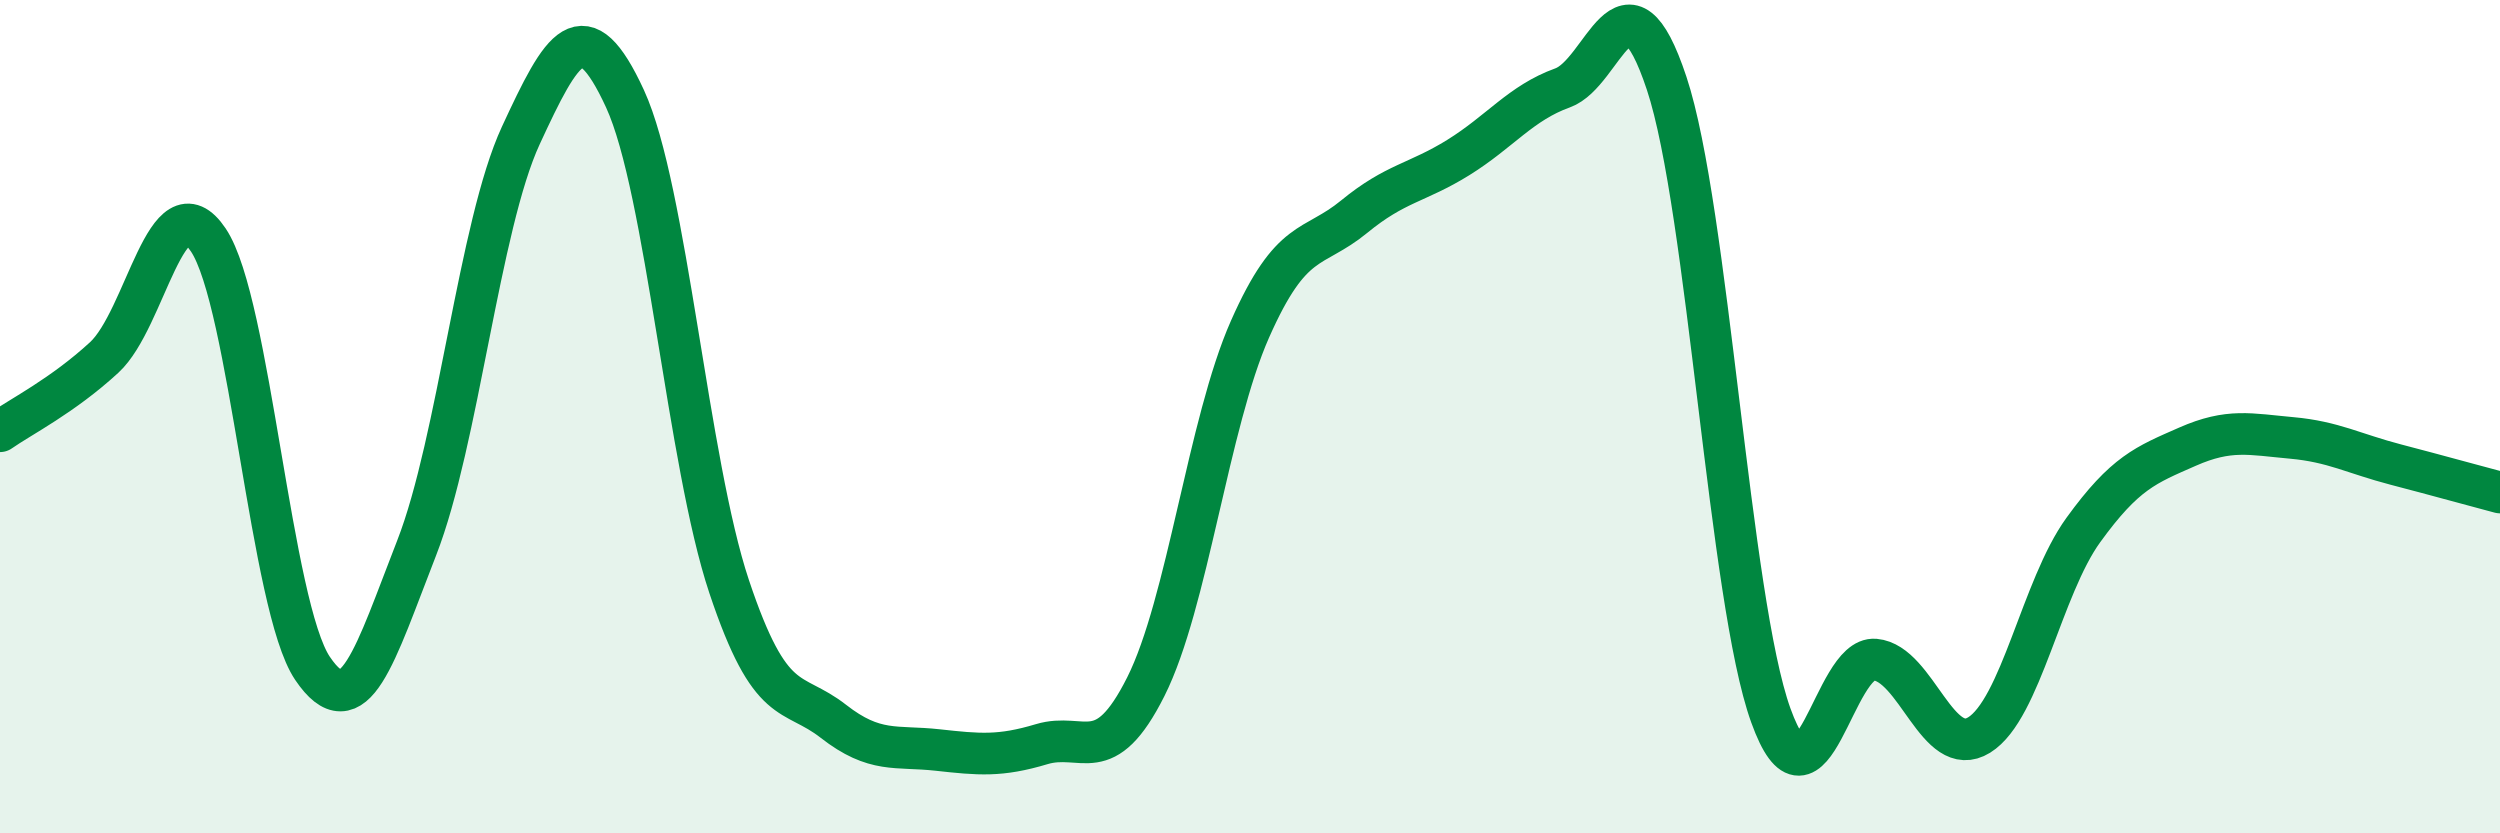
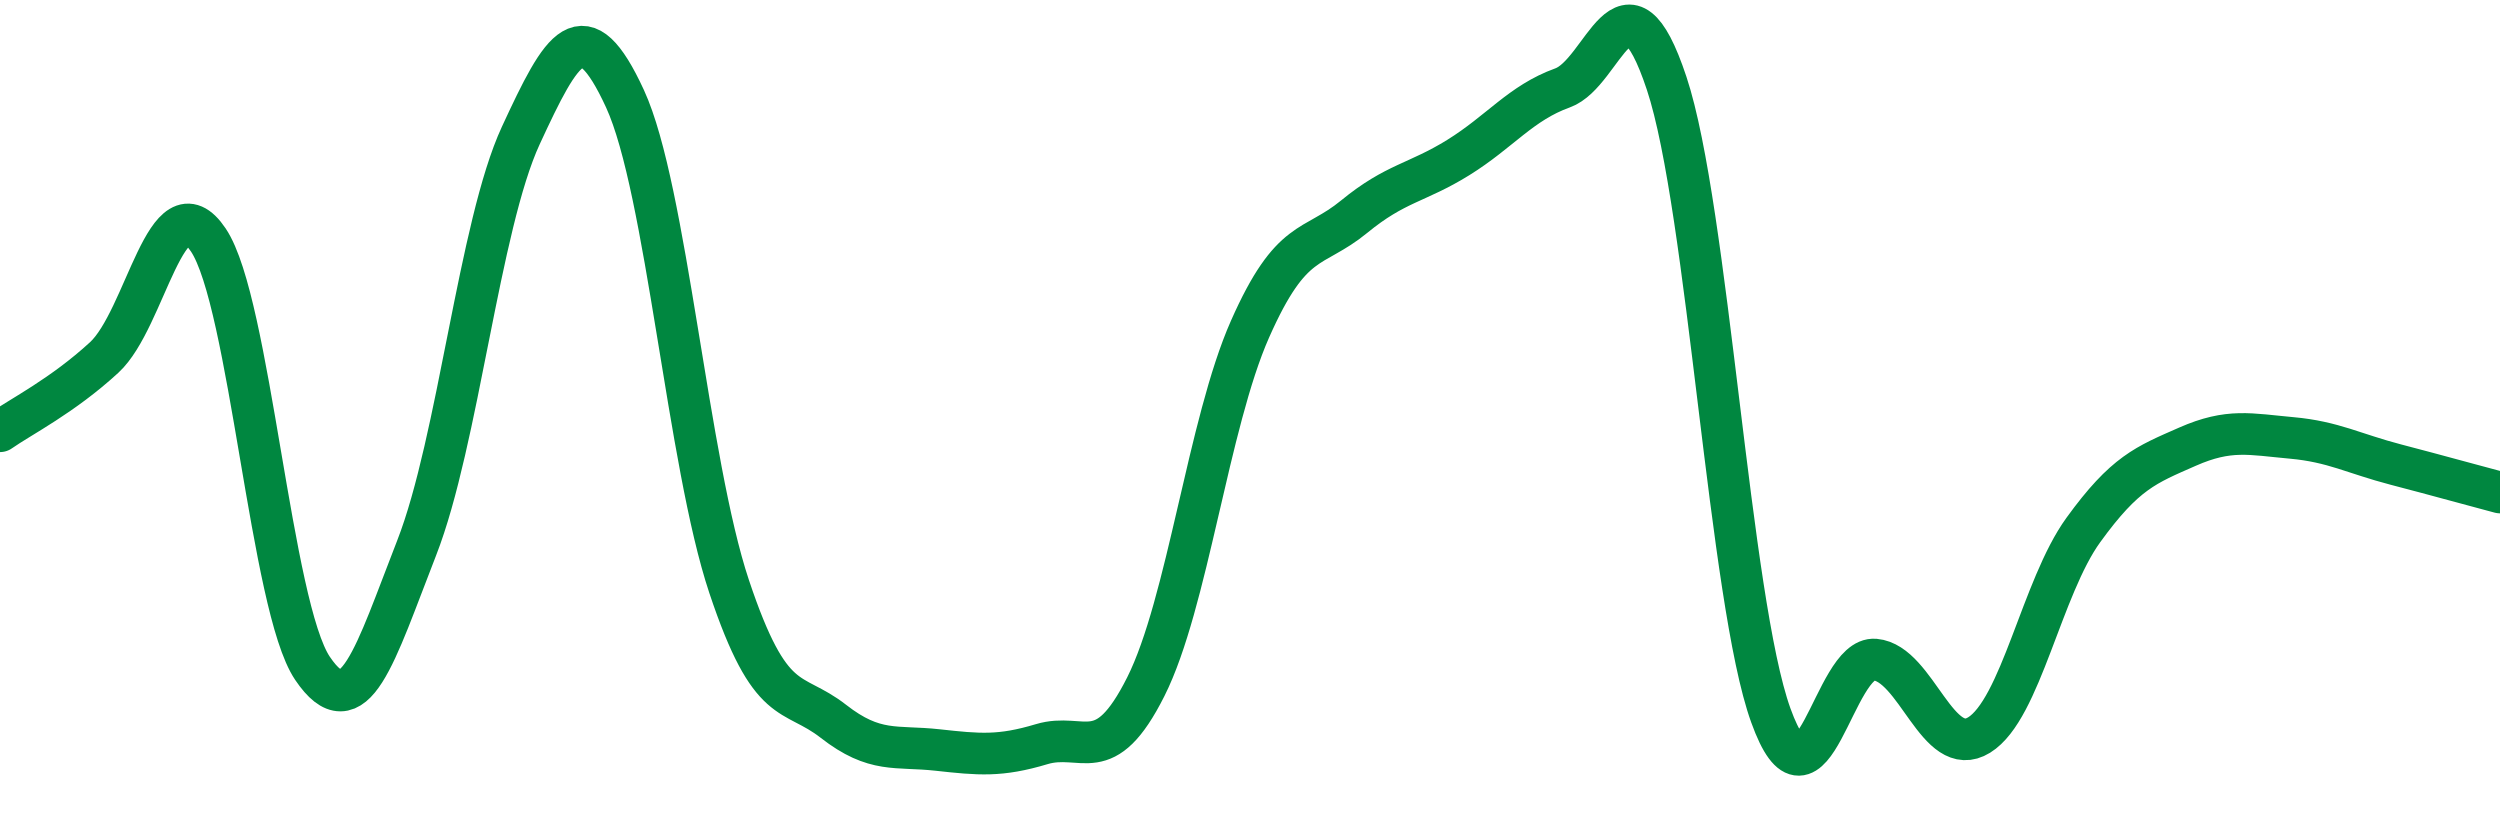
<svg xmlns="http://www.w3.org/2000/svg" width="60" height="20" viewBox="0 0 60 20">
-   <path d="M 0,10.35 C 0.5,10 1.5,9.5 2.5,8.58 C 3.5,7.66 4,4.27 5,5.76 C 6,7.25 6.5,14.56 7.5,16.04 C 8.5,17.52 9,15.71 10,13.15 C 11,10.59 11.5,5.41 12.5,3.25 C 13.5,1.09 14,0.2 15,2.37 C 16,4.54 16.5,11.09 17.5,14.08 C 18.5,17.07 19,16.53 20,17.31 C 21,18.09 21.5,17.89 22.5,18 C 23.5,18.11 24,18.16 25,17.86 C 26,17.56 26.5,18.47 27.5,16.48 C 28.5,14.49 29,10.16 30,7.9 C 31,5.64 31.5,6.02 32.5,5.2 C 33.5,4.38 34,4.4 35,3.78 C 36,3.16 36.5,2.47 37.5,2.11 C 38.5,1.75 39,-1.01 40,2 C 41,5.01 41.5,14.4 42.5,17.17 C 43.5,19.94 44,15.74 45,15.83 C 46,15.92 46.5,18.26 47.5,17.64 C 48.5,17.02 49,14.1 50,12.72 C 51,11.34 51.5,11.16 52.5,10.72 C 53.5,10.28 54,10.42 55,10.51 C 56,10.6 56.5,10.89 57.5,11.15 C 58.5,11.41 59.5,11.69 60,11.82L60 20L0 20Z" fill="#008740" opacity="0.1" stroke-linecap="round" stroke-linejoin="round" />
  <path d="M 0,10.35 C 0.5,10 1.5,9.5 2.5,8.58 C 3.5,7.66 4,4.27 5,5.76 C 6,7.25 6.5,14.56 7.5,16.04 C 8.5,17.52 9,15.71 10,13.15 C 11,10.59 11.5,5.41 12.5,3.25 C 13.5,1.09 14,0.2 15,2.37 C 16,4.54 16.5,11.09 17.5,14.08 C 18.5,17.07 19,16.53 20,17.31 C 21,18.09 21.5,17.89 22.5,18 C 23.5,18.11 24,18.16 25,17.86 C 26,17.56 26.5,18.47 27.5,16.48 C 28.5,14.49 29,10.16 30,7.9 C 31,5.64 31.5,6.02 32.5,5.2 C 33.5,4.38 34,4.4 35,3.78 C 36,3.16 36.5,2.47 37.5,2.11 C 38.5,1.75 39,-1.01 40,2 C 41,5.01 41.5,14.4 42.5,17.17 C 43.5,19.94 44,15.74 45,15.83 C 46,15.92 46.5,18.26 47.5,17.64 C 48.5,17.02 49,14.1 50,12.72 C 51,11.34 51.5,11.16 52.5,10.72 C 53.5,10.28 54,10.42 55,10.51 C 56,10.6 56.5,10.89 57.5,11.15 C 58.5,11.41 59.5,11.69 60,11.82" stroke="#008740" stroke-width="1" fill="none" stroke-linecap="round" stroke-linejoin="round" />
</svg>